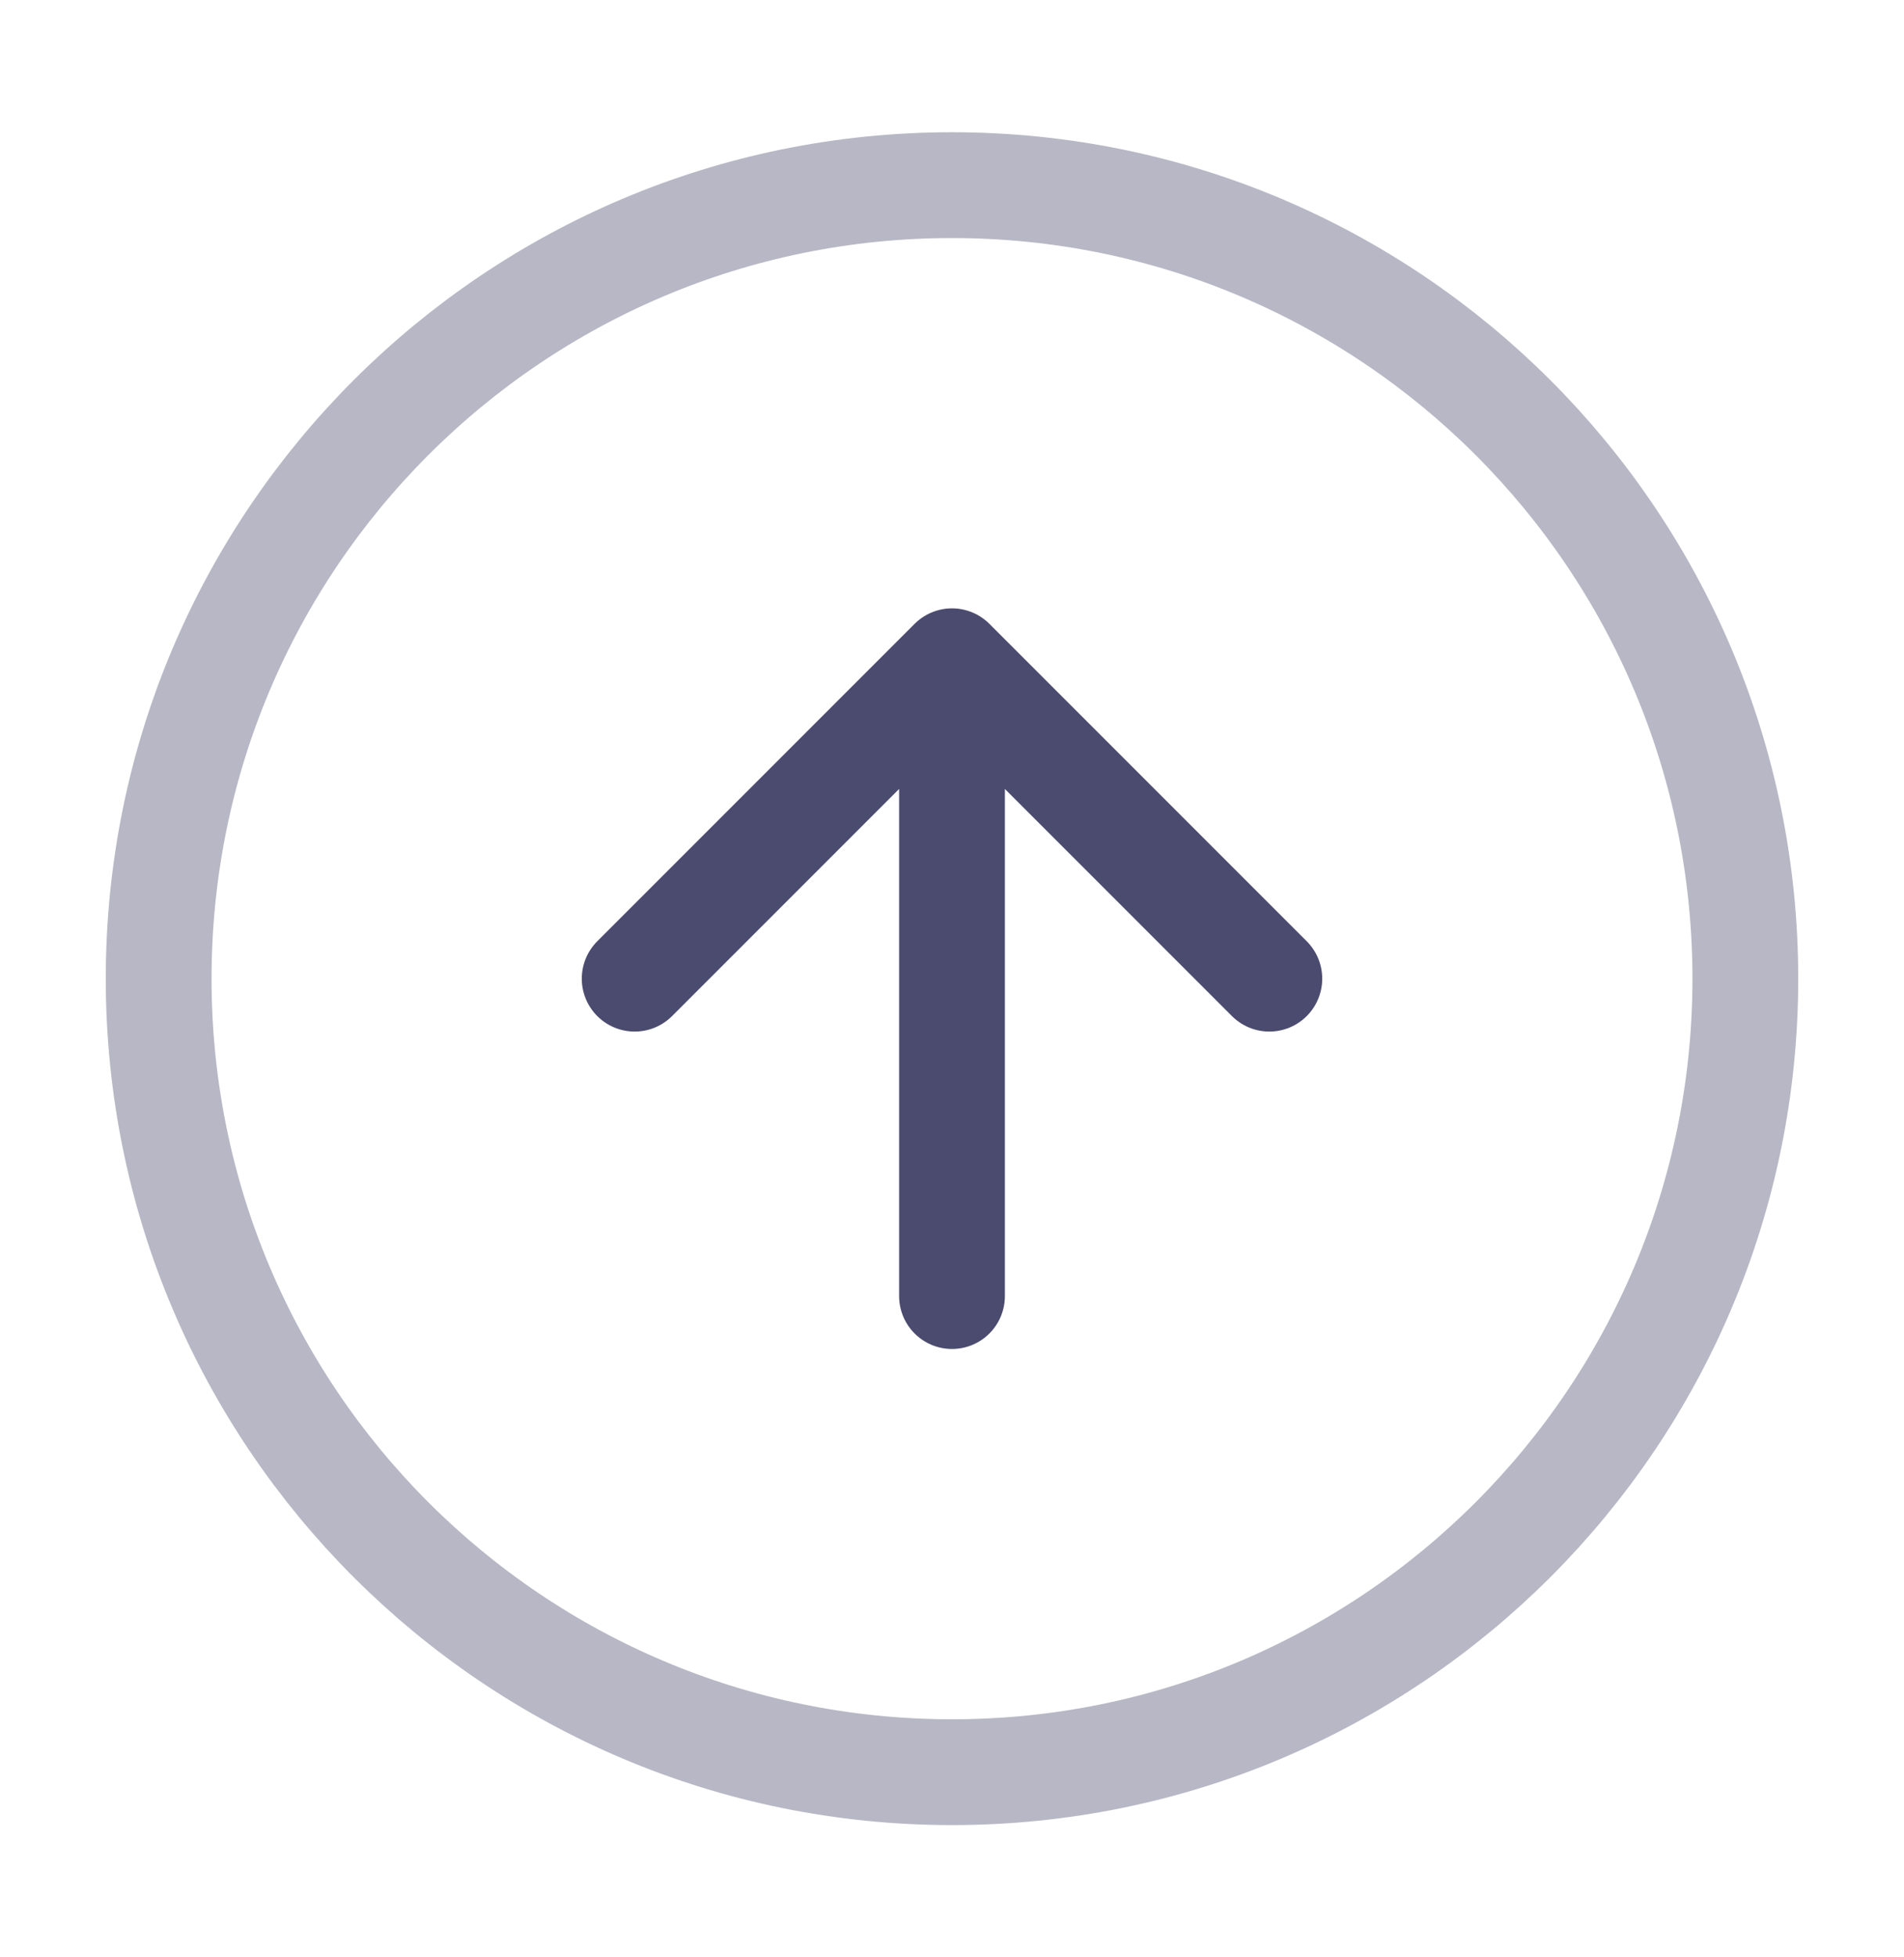
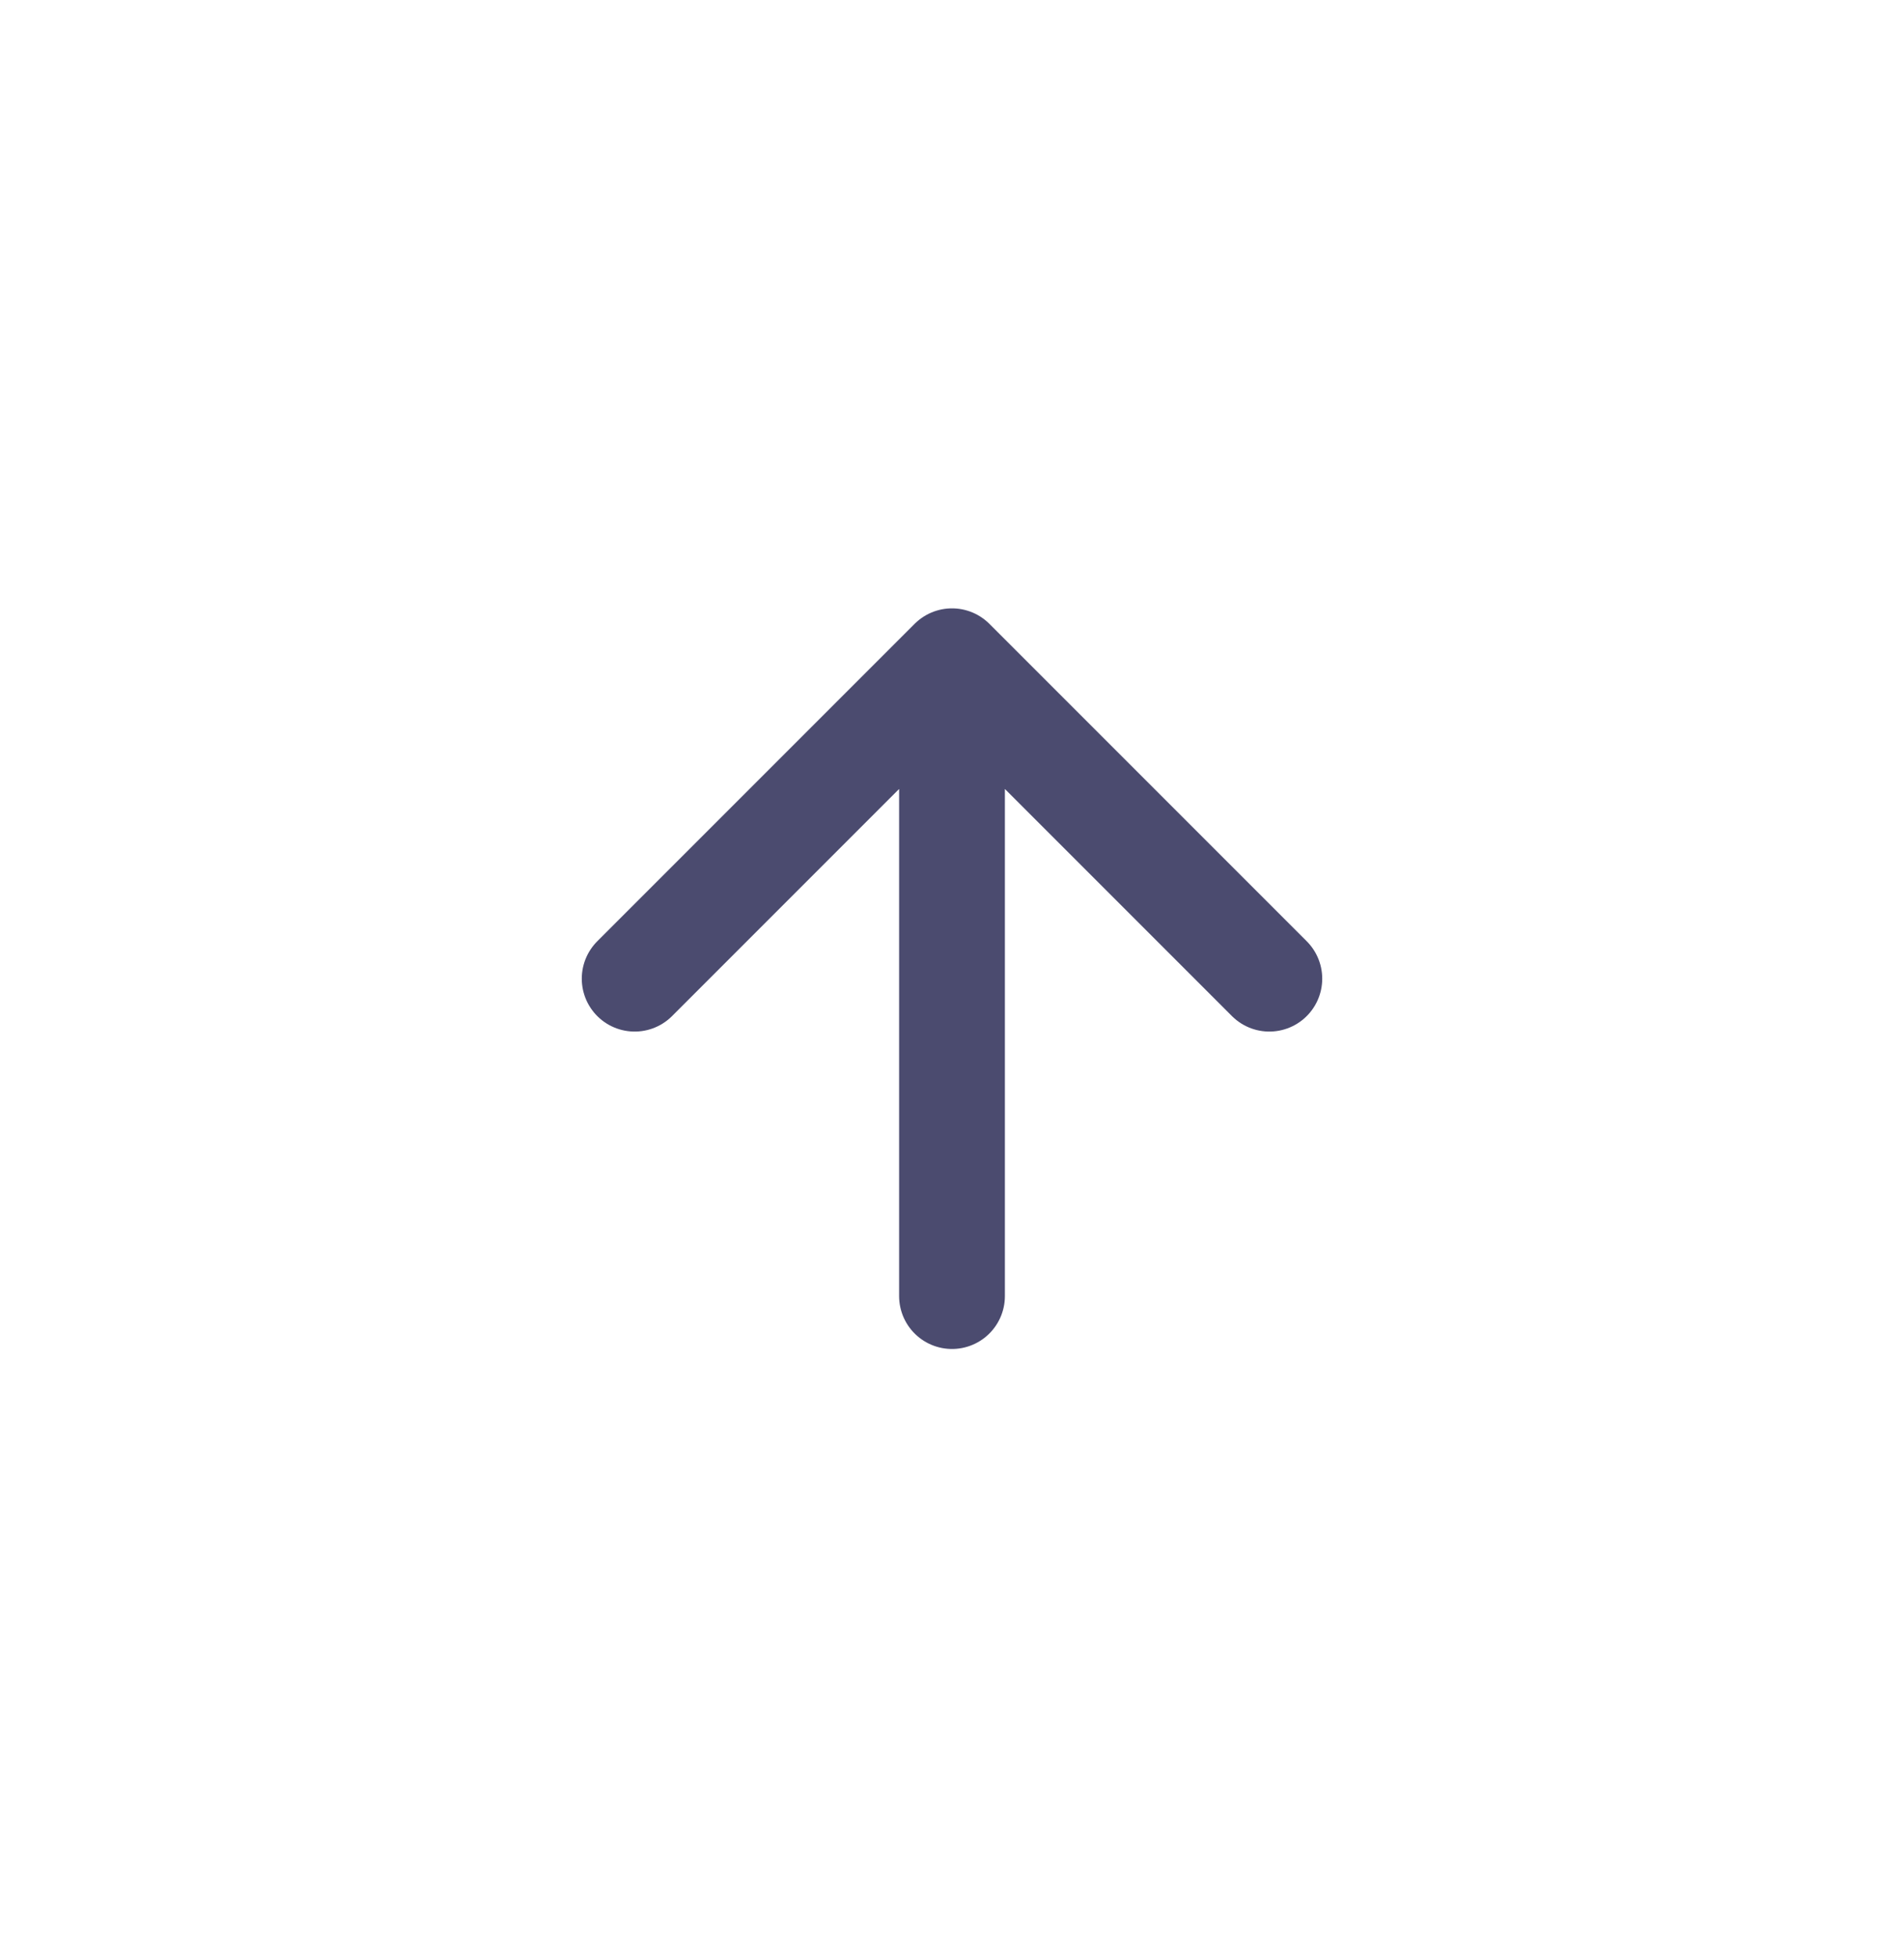
<svg xmlns="http://www.w3.org/2000/svg" width="36" height="37" viewBox="0 0 36 37" fill="none">
-   <path d="M18 33.5C26.284 33.5 33 26.784 33 18.5C33 10.216 26.284 3.5 18 3.5C9.716 3.5 3 10.216 3 18.5C3 26.784 9.716 33.5 18 33.5Z" stroke="#4B4B6F" stroke-opacity="0.4" stroke-width="2" stroke-linecap="round" stroke-linejoin="round" />
  <path d="M24 18.5L18 12.5M18 12.5L12 18.5M18 12.5V24.5" stroke="#4B4B6F" stroke-width="2" stroke-linecap="round" stroke-linejoin="round" />
</svg>